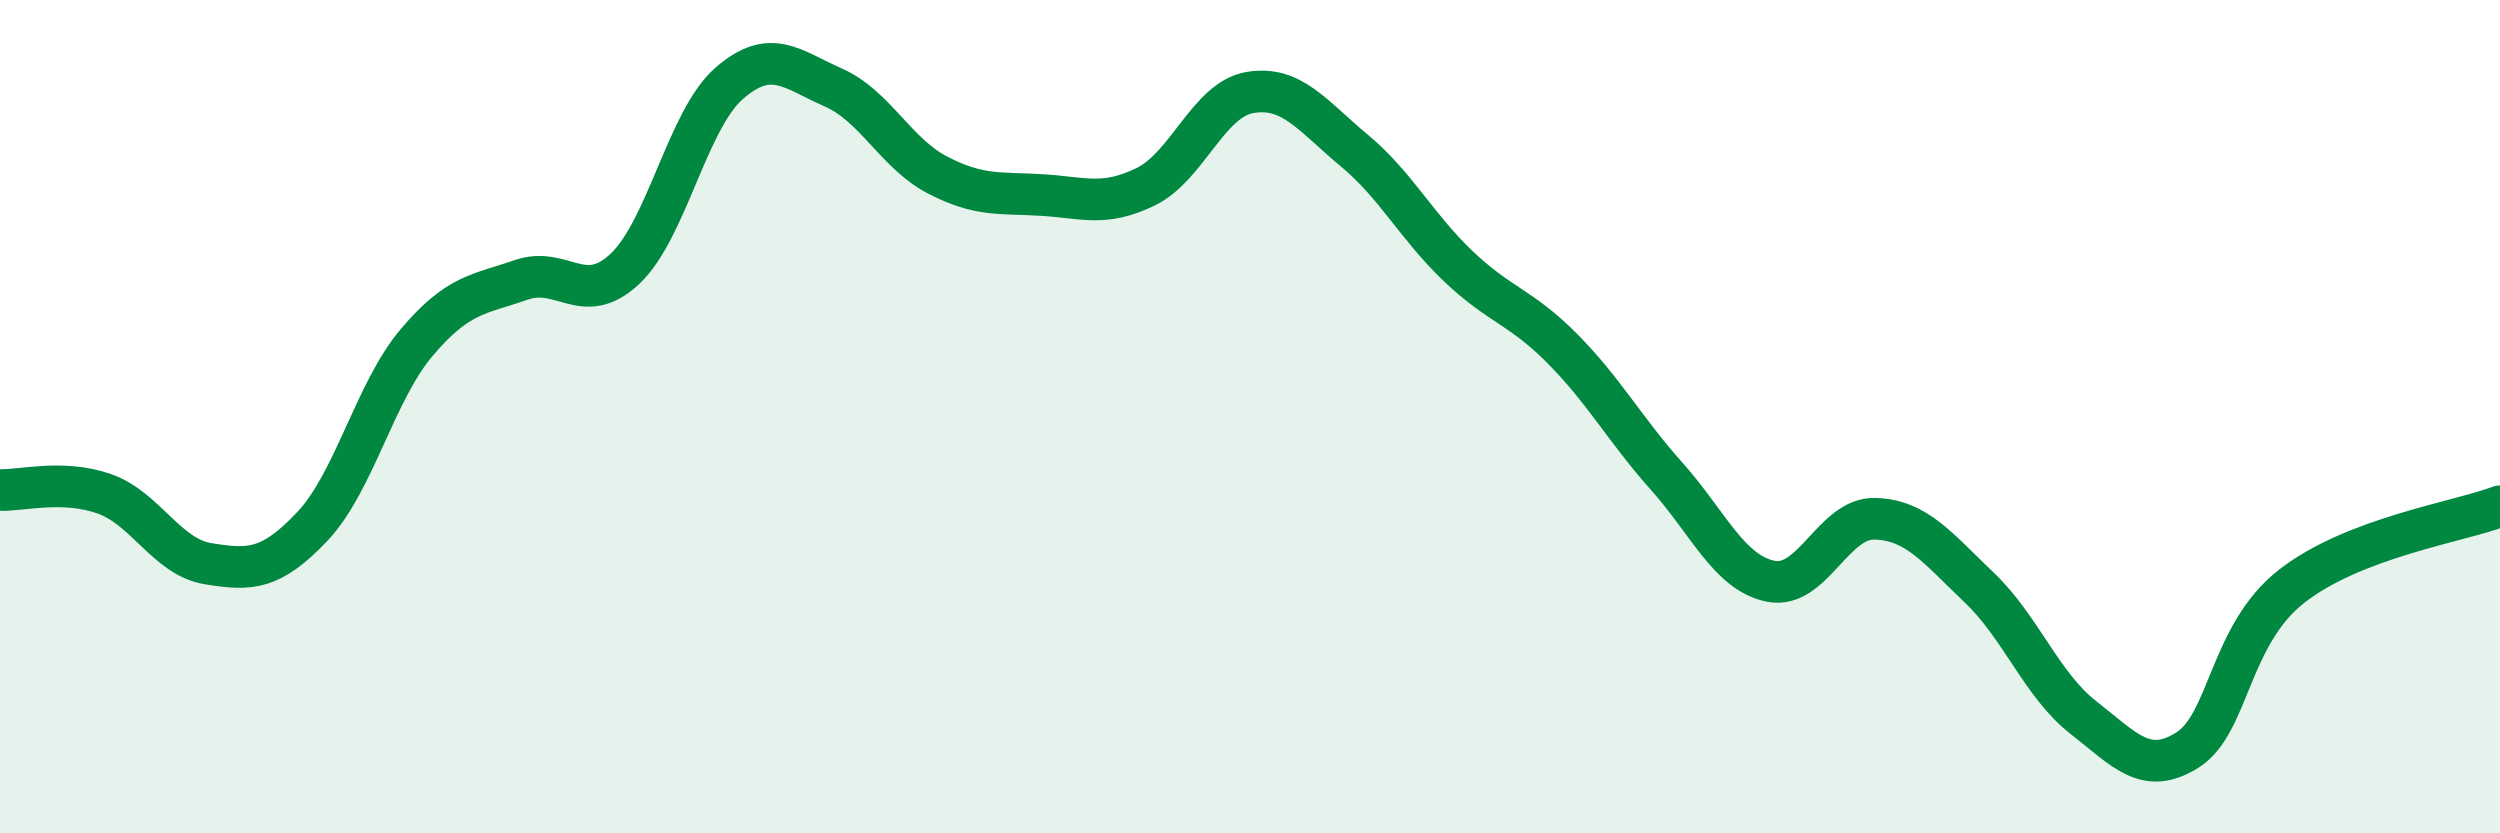
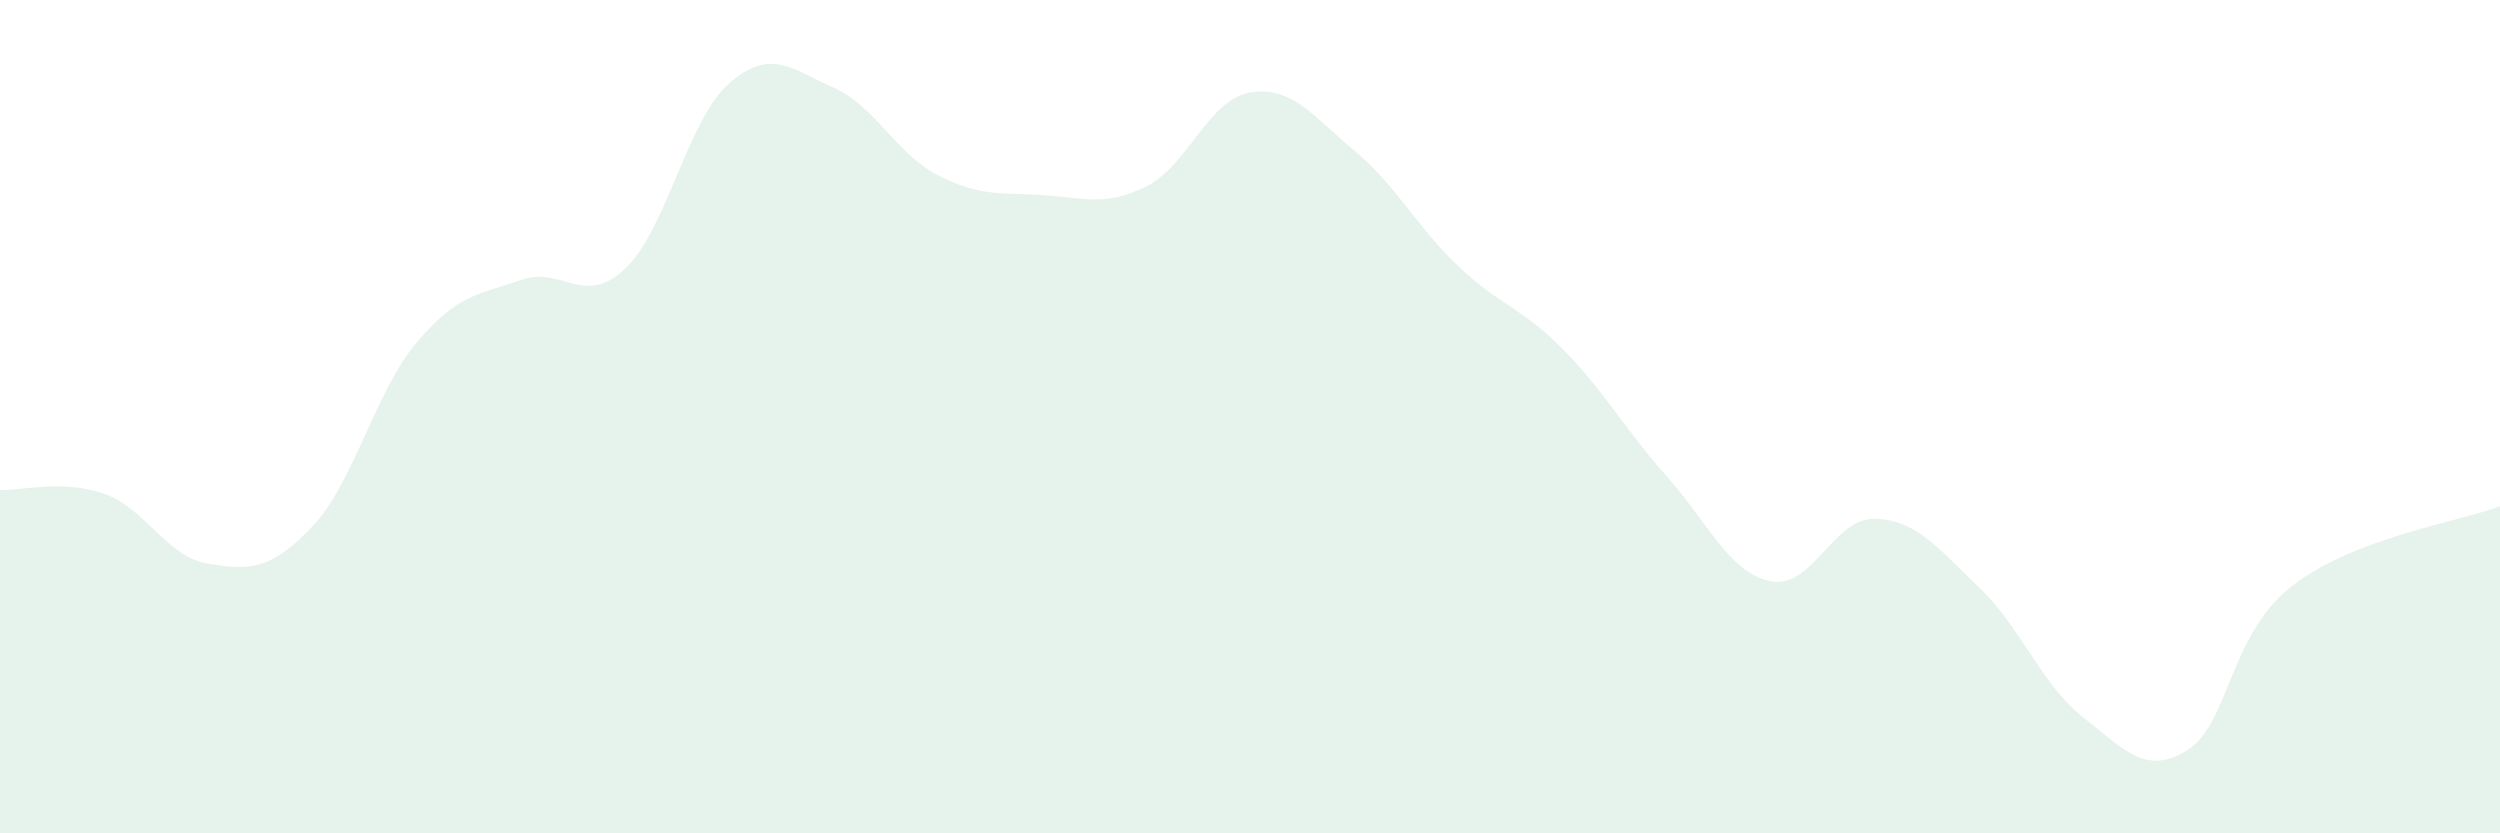
<svg xmlns="http://www.w3.org/2000/svg" width="60" height="20" viewBox="0 0 60 20">
  <path d="M 0,11.76 C 0.5,11.78 1.5,11.5 2.5,11.85 C 3.5,12.2 4,13.37 5,13.53 C 6,13.69 6.5,13.69 7.5,12.63 C 8.5,11.57 9,9.4 10,8.22 C 11,7.04 11.5,7.07 12.5,6.72 C 13.5,6.37 14,7.39 15,6.45 C 16,5.51 16.5,2.87 17.5,2 C 18.5,1.13 19,1.66 20,2.1 C 21,2.54 21.5,3.68 22.5,4.2 C 23.5,4.72 24,4.62 25,4.68 C 26,4.74 26.5,4.97 27.5,4.48 C 28.5,3.99 29,2.39 30,2.22 C 31,2.05 31.5,2.78 32.5,3.61 C 33.5,4.44 34,5.44 35,6.39 C 36,7.34 36.5,7.36 37.5,8.37 C 38.5,9.38 39,10.31 40,11.43 C 41,12.55 41.5,13.75 42.5,13.95 C 43.5,14.15 44,12.42 45,12.45 C 46,12.48 46.5,13.15 47.5,14.1 C 48.5,15.05 49,16.44 50,17.22 C 51,18 51.5,18.63 52.5,18 C 53.5,17.37 53.5,15.24 55,14.07 C 56.5,12.9 59,12.53 60,12.15L60 20L0 20Z" fill="#008740" opacity="0.1" stroke-linecap="round" stroke-linejoin="round" />
-   <path d="M 0,11.76 C 0.5,11.78 1.5,11.5 2.5,11.85 C 3.5,12.2 4,13.37 5,13.53 C 6,13.69 6.5,13.69 7.5,12.63 C 8.5,11.57 9,9.4 10,8.22 C 11,7.04 11.5,7.07 12.5,6.72 C 13.5,6.37 14,7.39 15,6.45 C 16,5.51 16.5,2.87 17.5,2 C 18.5,1.13 19,1.66 20,2.1 C 21,2.54 21.5,3.68 22.5,4.2 C 23.5,4.72 24,4.62 25,4.68 C 26,4.74 26.5,4.97 27.5,4.48 C 28.5,3.99 29,2.39 30,2.22 C 31,2.05 31.5,2.78 32.5,3.61 C 33.5,4.44 34,5.44 35,6.39 C 36,7.34 36.5,7.36 37.5,8.37 C 38.5,9.38 39,10.31 40,11.43 C 41,12.55 41.5,13.75 42.5,13.95 C 43.5,14.15 44,12.42 45,12.45 C 46,12.48 46.5,13.15 47.5,14.1 C 48.5,15.05 49,16.44 50,17.22 C 51,18 51.5,18.63 52.5,18 C 53.5,17.37 53.5,15.24 55,14.07 C 56.5,12.9 59,12.53 60,12.15" stroke="#008740" stroke-width="1" fill="none" stroke-linecap="round" stroke-linejoin="round" />
</svg>